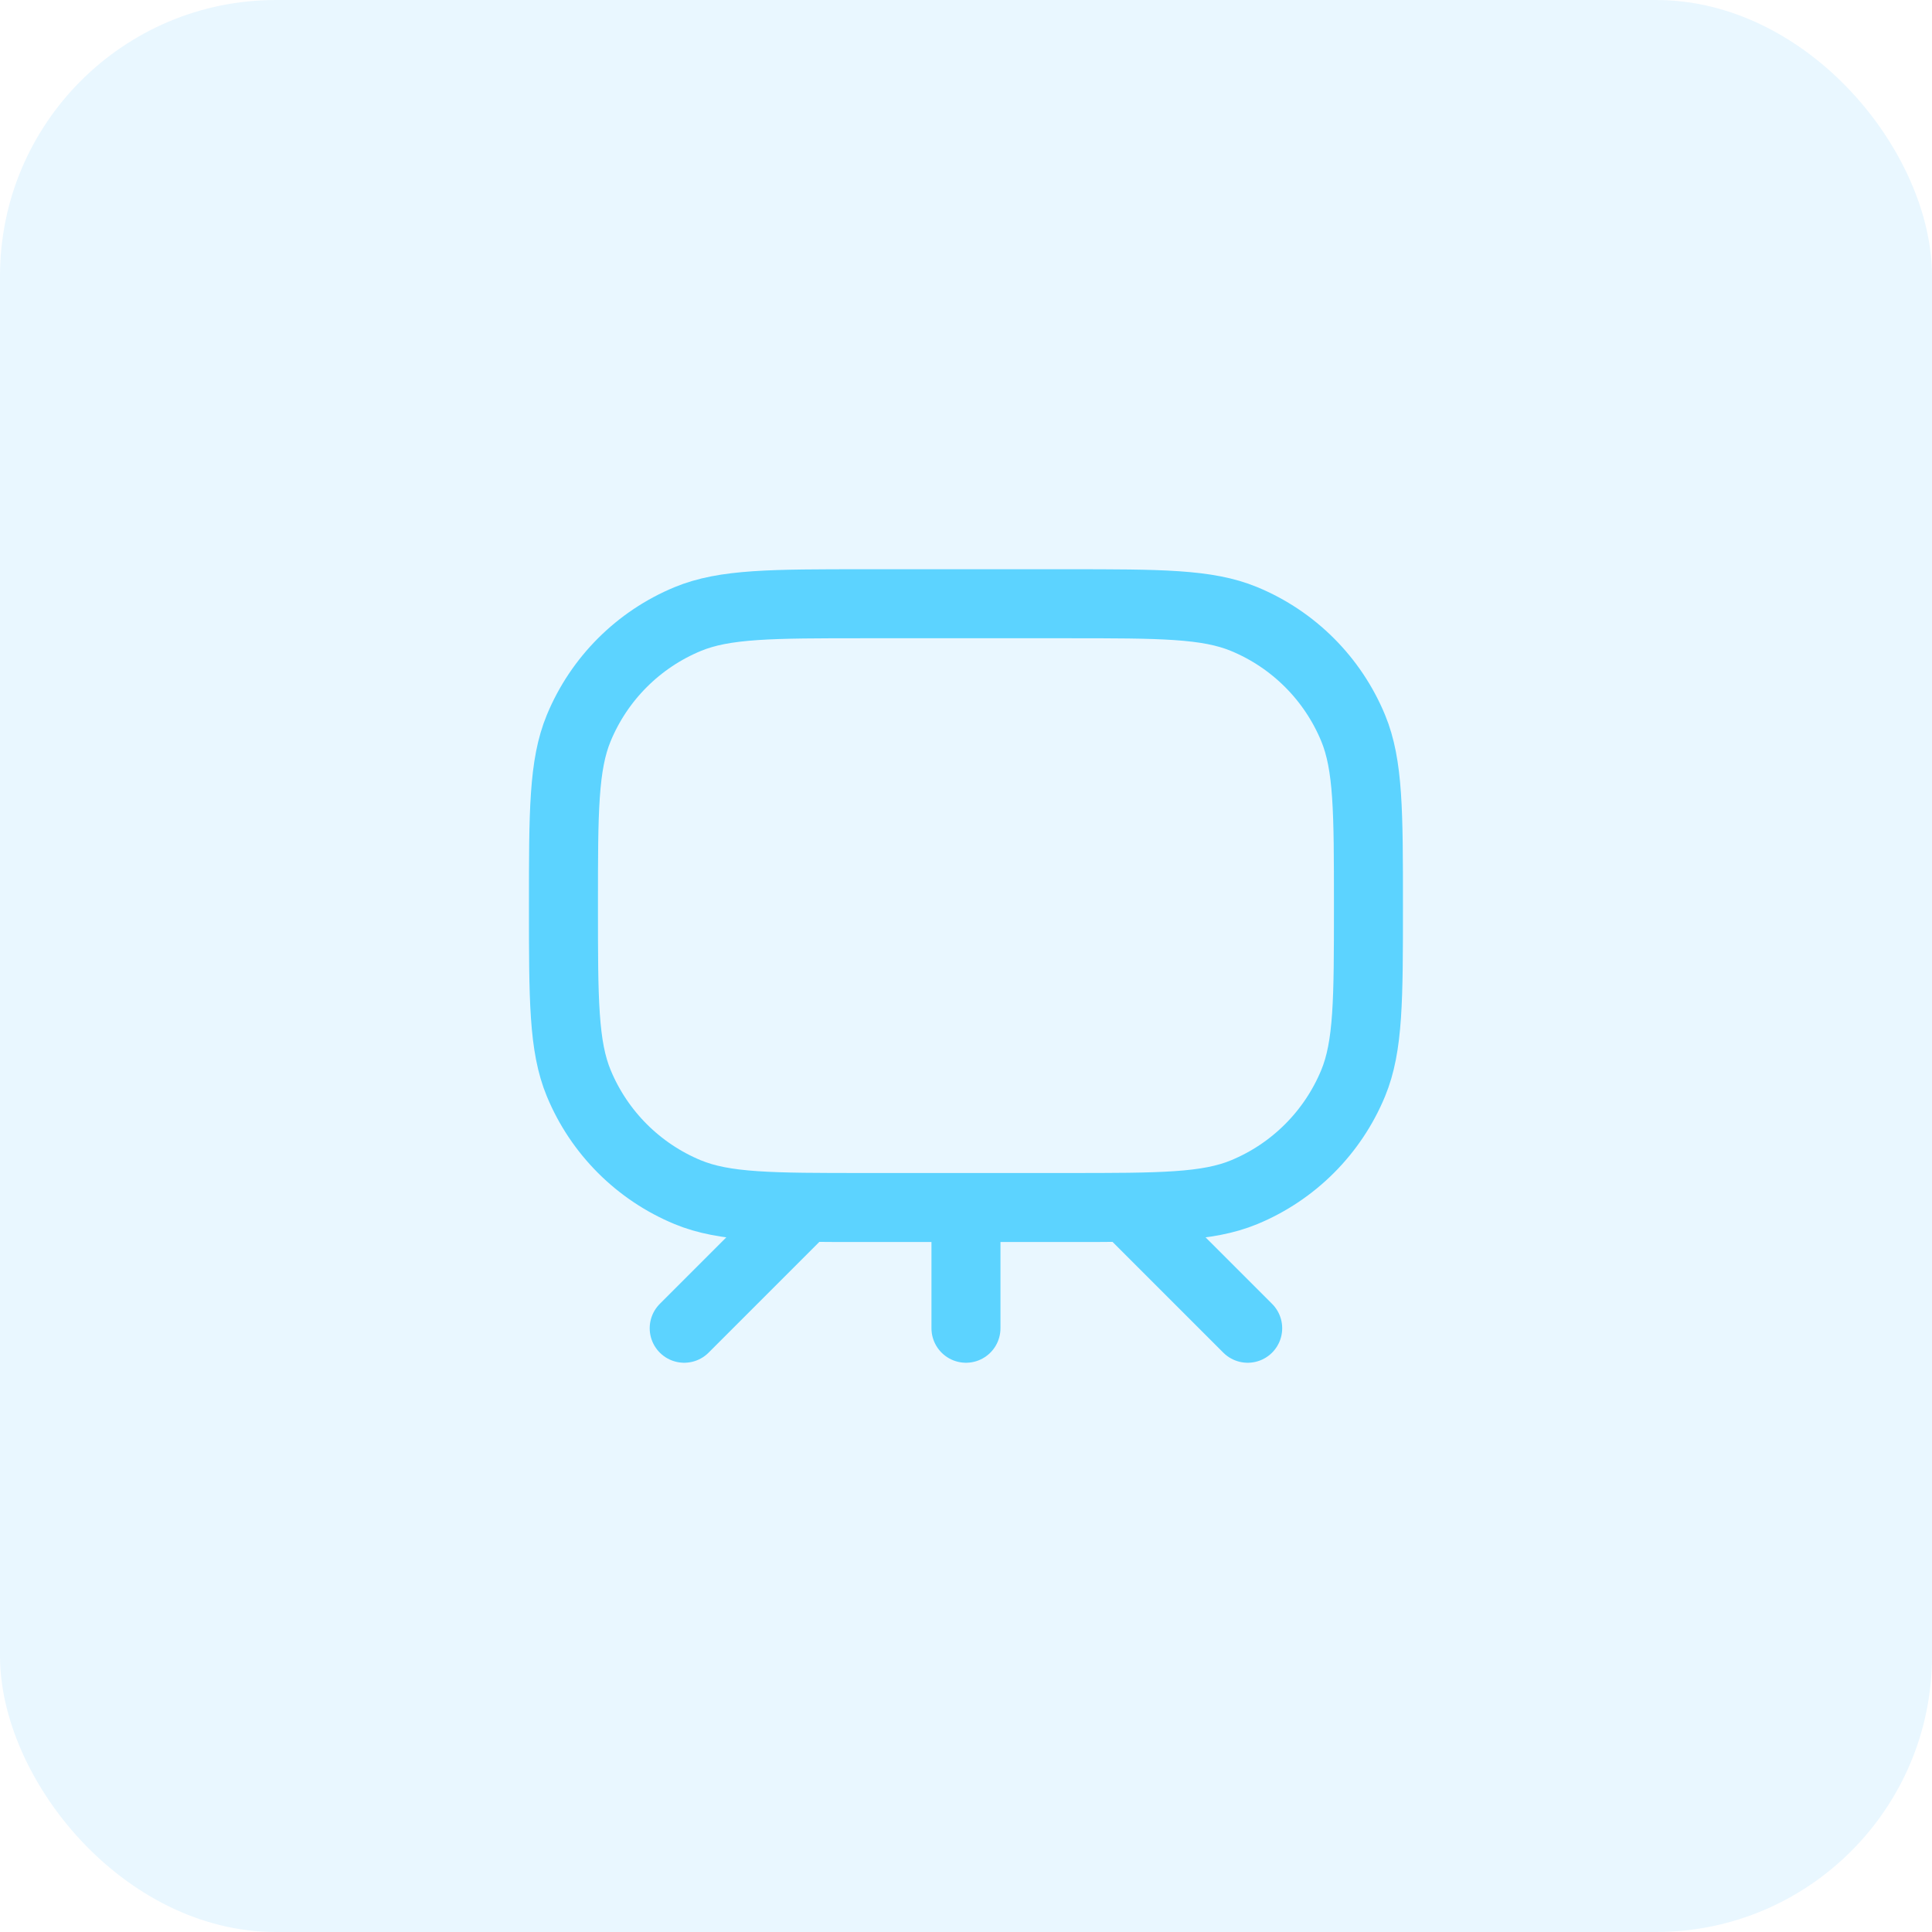
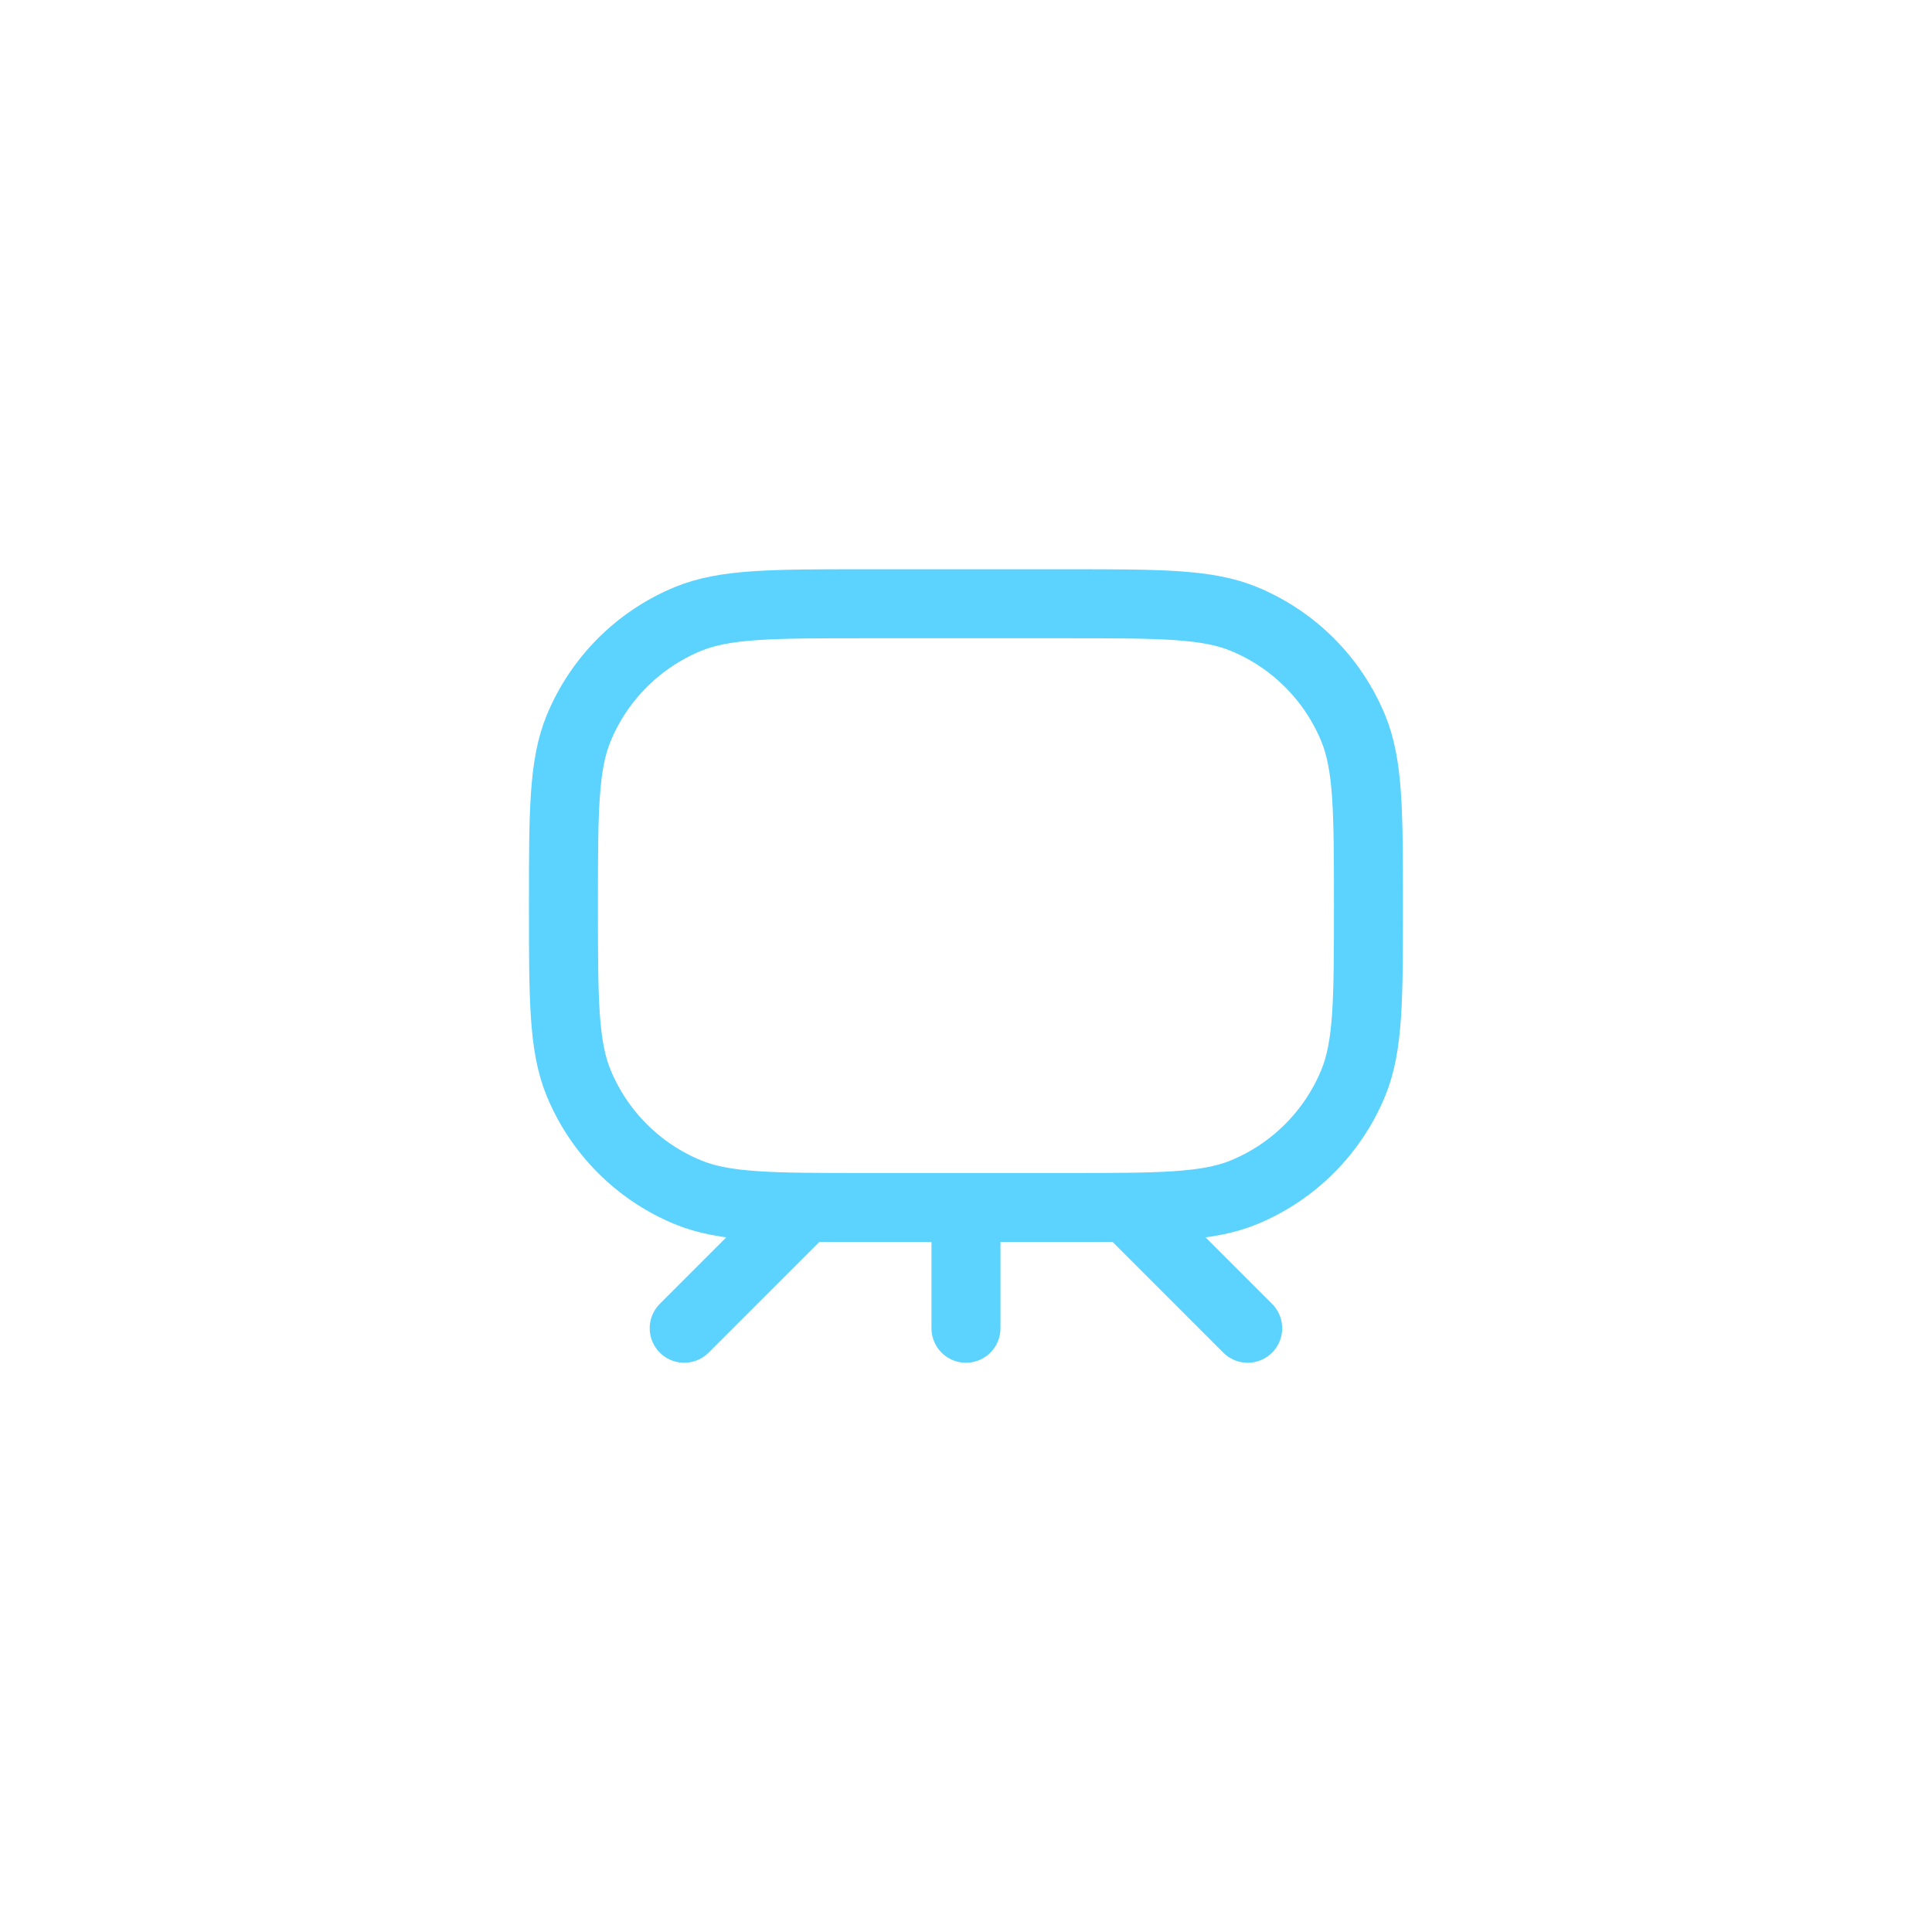
<svg xmlns="http://www.w3.org/2000/svg" width="56" height="56" viewBox="0 0 56 56" fill="none">
-   <rect width="56" height="56" rx="8" fill="#1FAEFF" fill-opacity="0.1" />
  <path d="M27.999 35V38.5M23.332 35L19.832 38.5M32.665 35L36.165 38.5M30.915 35H25.082C22.364 35 21.005 35 19.933 34.556C18.504 33.964 17.368 32.828 16.776 31.399C16.332 30.327 16.332 28.968 16.332 26.25C16.332 23.532 16.332 22.173 16.776 21.101C17.368 19.672 18.504 18.536 19.933 17.944C21.005 17.5 22.364 17.5 25.082 17.5L30.915 17.5C33.633 17.5 34.992 17.5 36.064 17.944C37.494 18.536 38.629 19.672 39.221 21.101C39.665 22.173 39.665 23.532 39.665 26.25C39.665 28.968 39.665 30.327 39.221 31.399C38.629 32.828 37.494 33.964 36.064 34.556C34.992 35 33.633 35 30.915 35Z" stroke="#5CD3FF" stroke-width="2" stroke-linecap="round" stroke-linejoin="round" />
</svg>